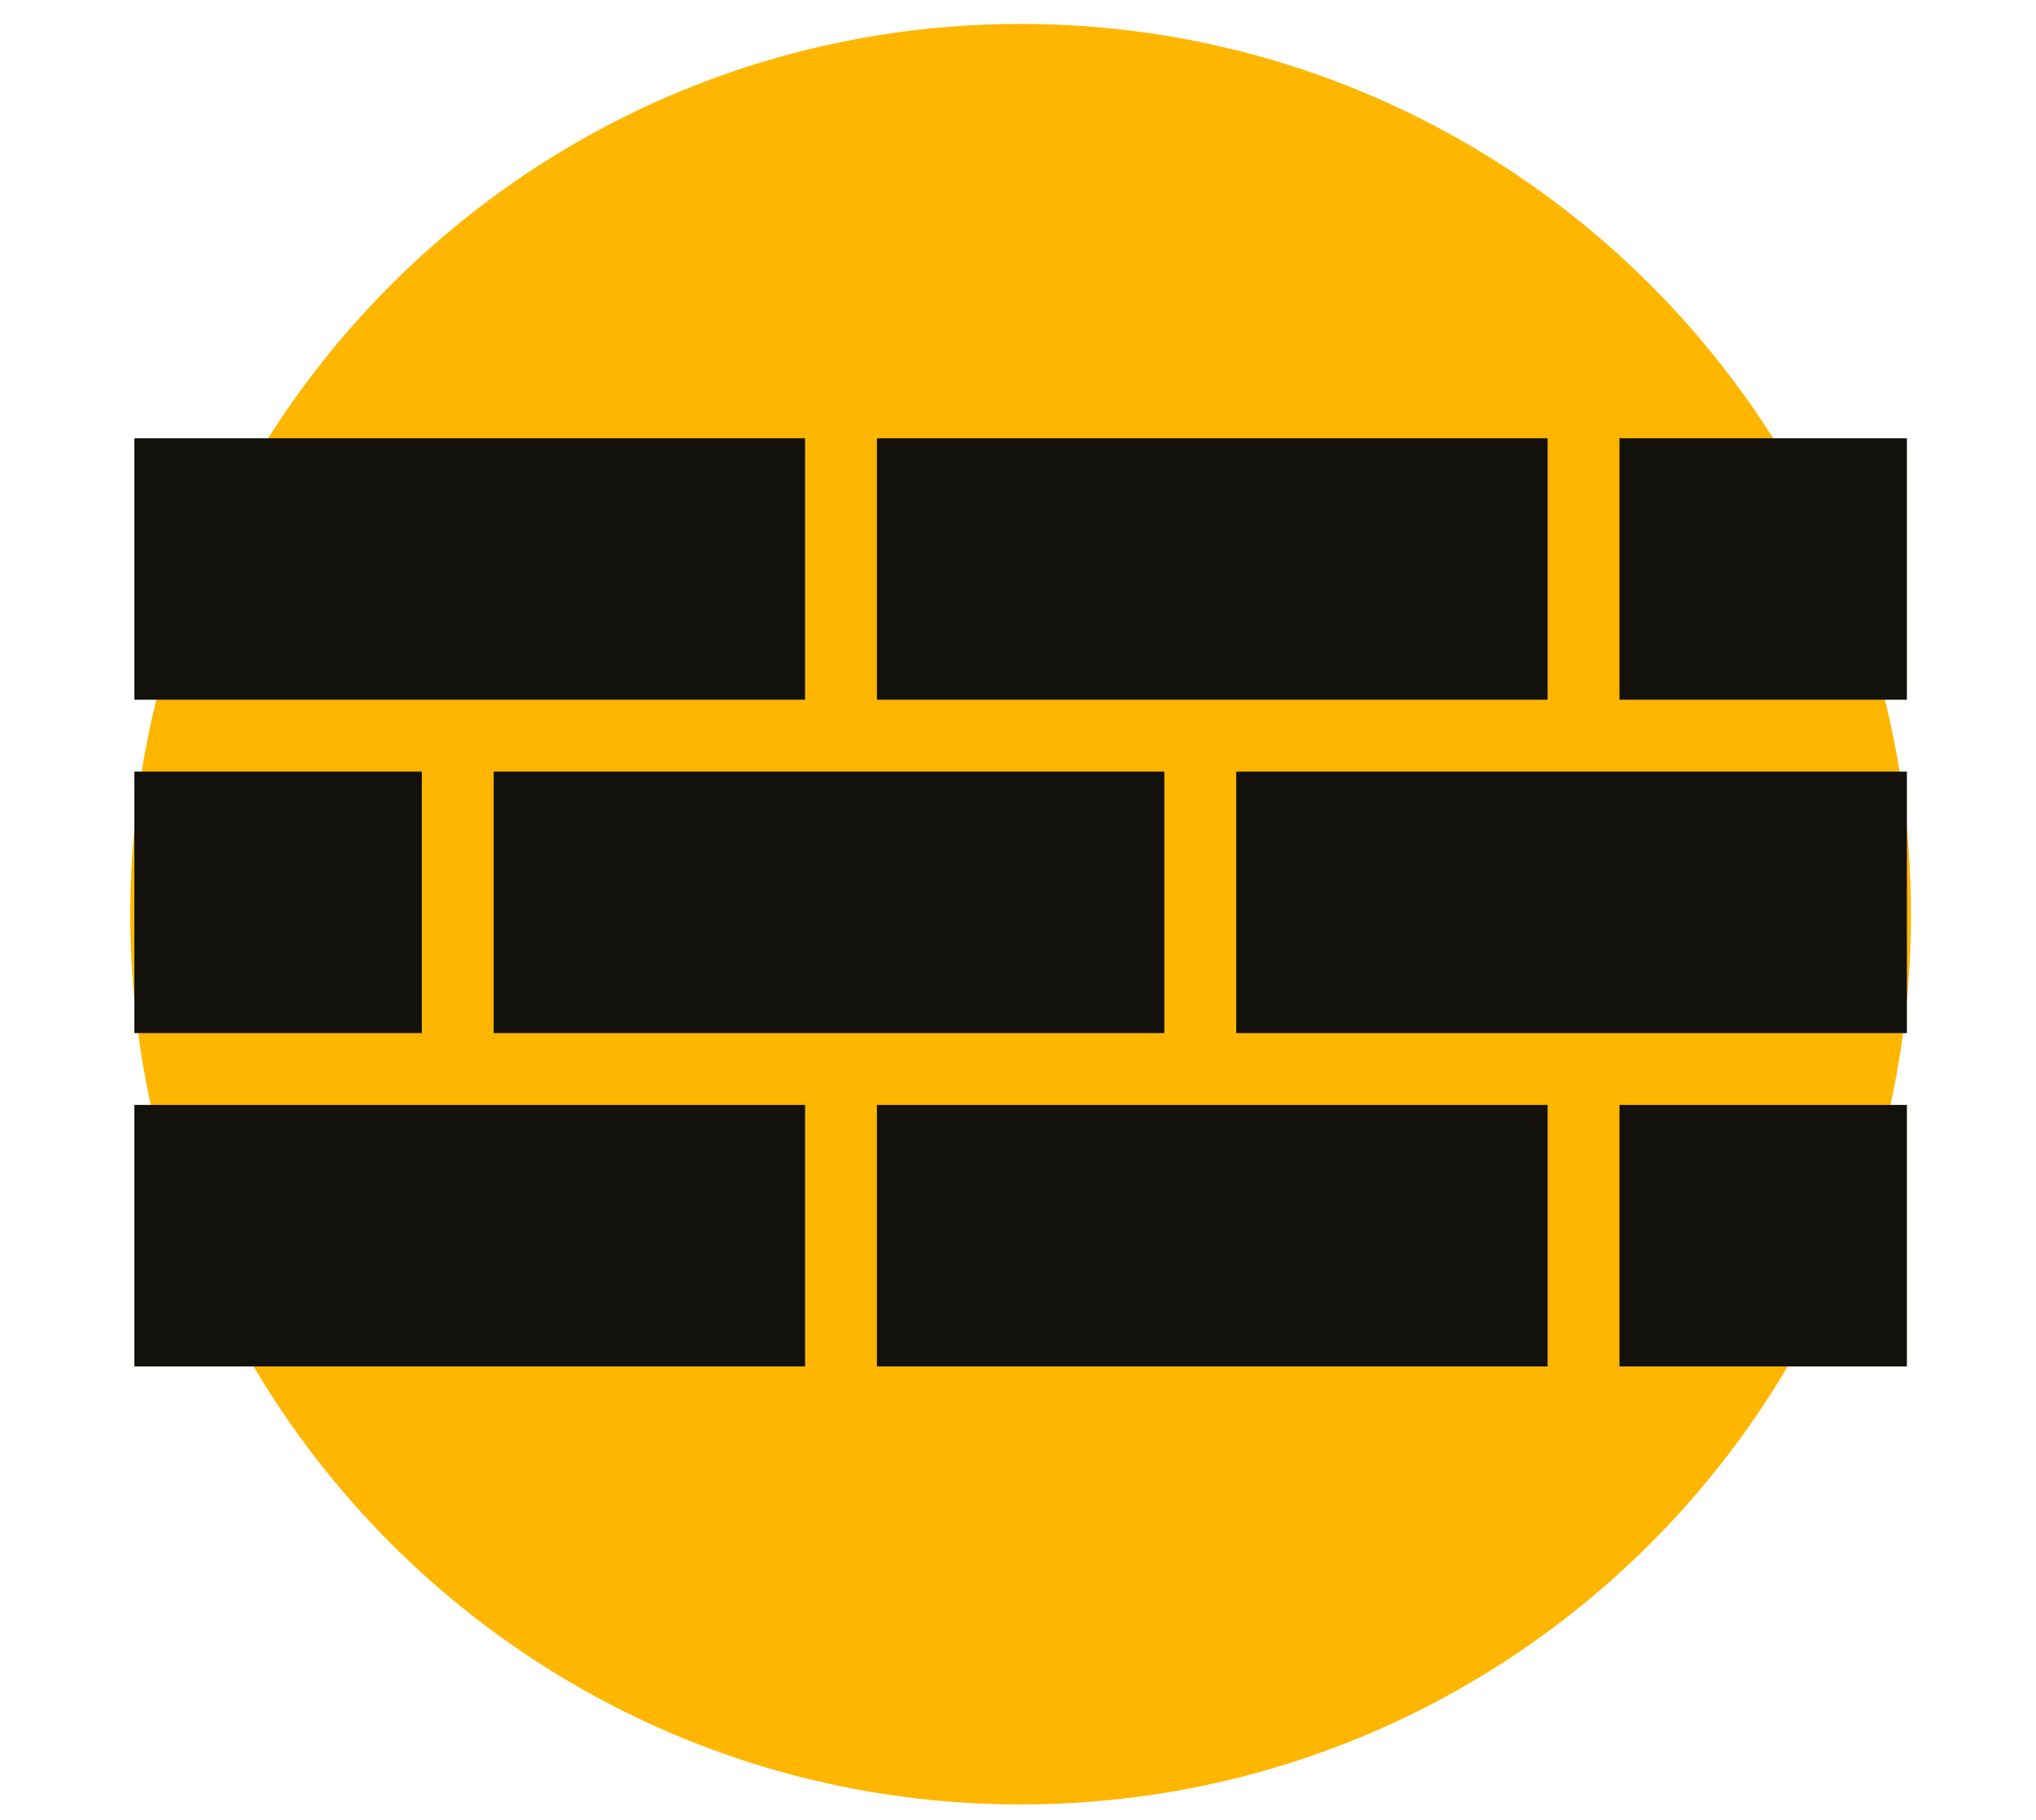
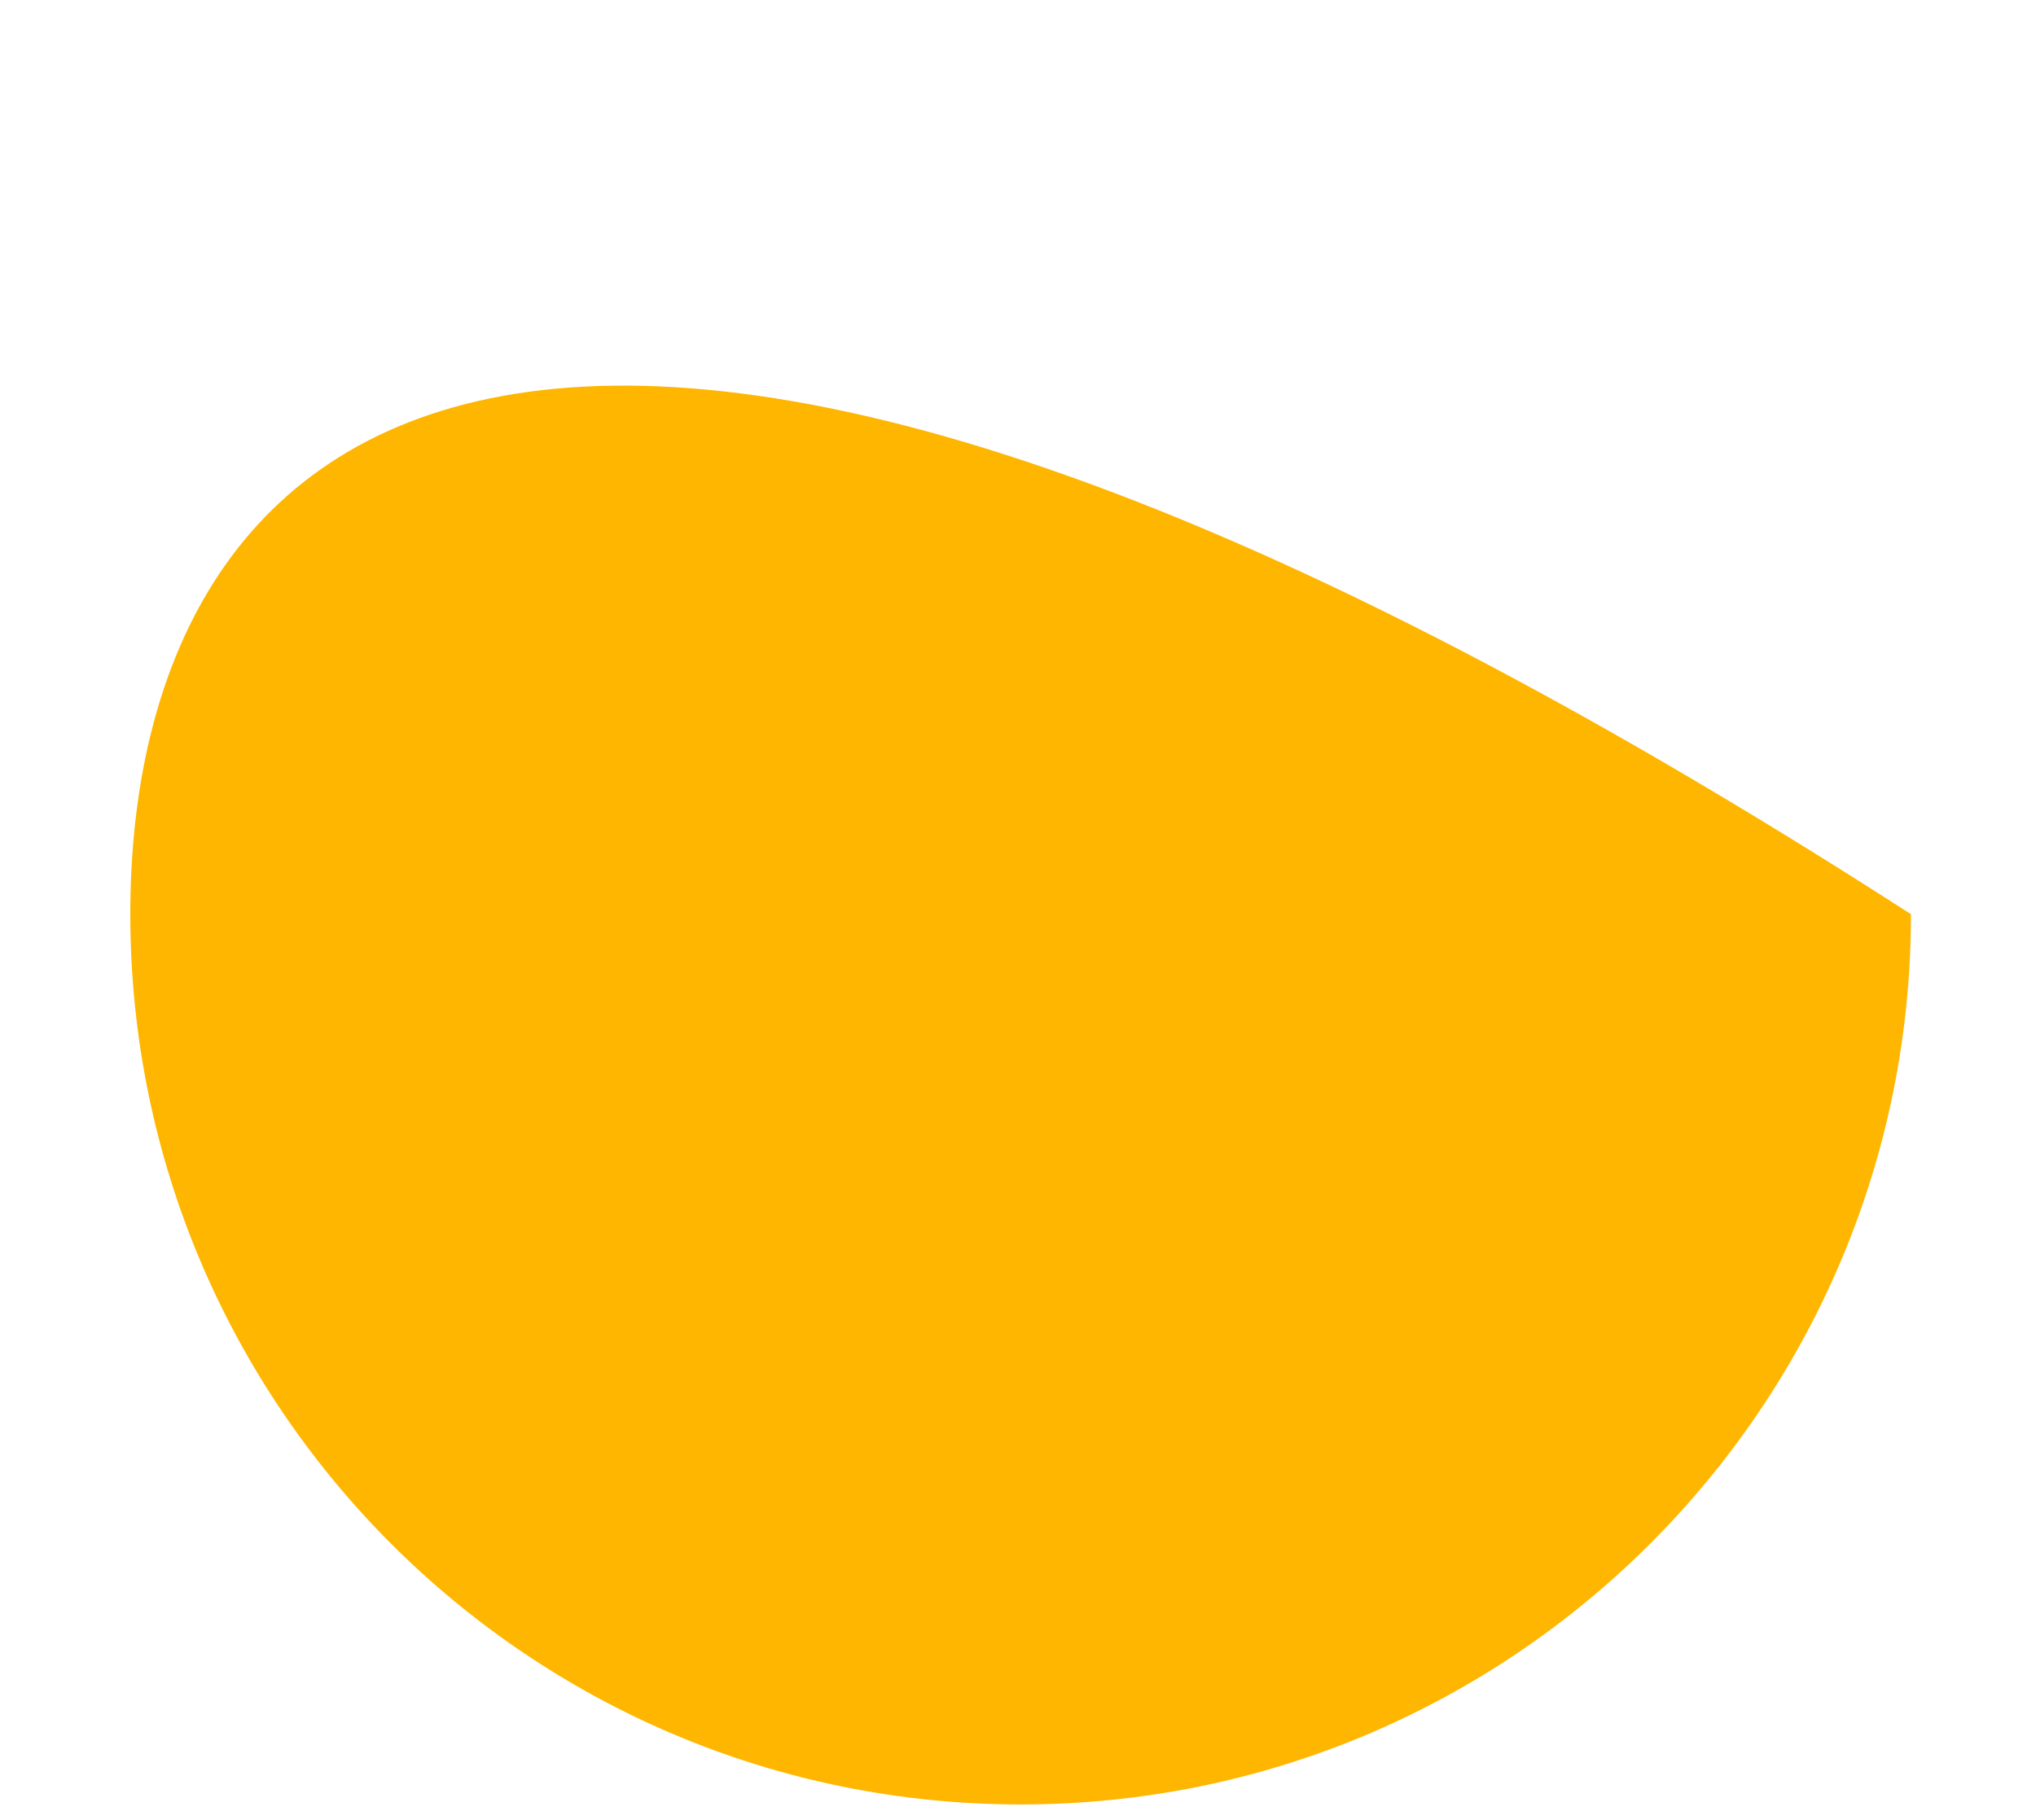
<svg xmlns="http://www.w3.org/2000/svg" width="85" height="76" viewBox="0 0 85 76" fill="none">
  <g clip-path="url(#clip0_18_406)">
-     <path d="M42.61 75.34C63.138 75.34 79.78 58.698 79.78 38.17C79.78 17.642 63.138 1 42.61 1C22.081 1 5.44 17.642 5.44 38.17C5.44 58.698 22.081 75.34 42.61 75.34Z" fill="#FFB600" />
+     <path d="M42.61 75.34C63.138 75.34 79.78 58.698 79.78 38.17C22.081 1 5.44 17.642 5.44 38.17C5.44 58.698 22.081 75.34 42.61 75.34Z" fill="#FFB600" />
    <g clip-path="url(#clip1_18_406)">
      <rect x="5.61" y="18.298" width="28" height="10.918" fill="#13110C" />
      <rect x="36.61" y="18.298" width="28" height="10.918" fill="#13110C" />
-       <rect x="67.61" y="18.298" width="12" height="10.918" fill="#13110C" />
-       <rect x="5.61" y="32.216" width="12" height="10.918" fill="#13110C" />
-       <rect x="20.61" y="32.216" width="28" height="10.918" fill="#13110C" />
      <rect x="51.61" y="32.216" width="28" height="10.918" fill="#13110C" />
      <rect x="5.61" y="46.134" width="28" height="10.918" fill="#13110C" />
      <rect x="36.61" y="46.134" width="28" height="10.918" fill="#13110C" />
-       <rect x="67.61" y="46.134" width="12" height="10.918" fill="#13110C" />
    </g>
  </g>
  <defs>
    <clipPath id="clip0_18_406">
      <rect width="84.52" height="75.35" fill="white" transform="translate(0.35)" />
    </clipPath>
    <clipPath id="clip1_18_406">
-       <rect width="74" height="38.753" fill="white" transform="translate(5.61 18.298)" />
-     </clipPath>
+       </clipPath>
  </defs>
</svg>